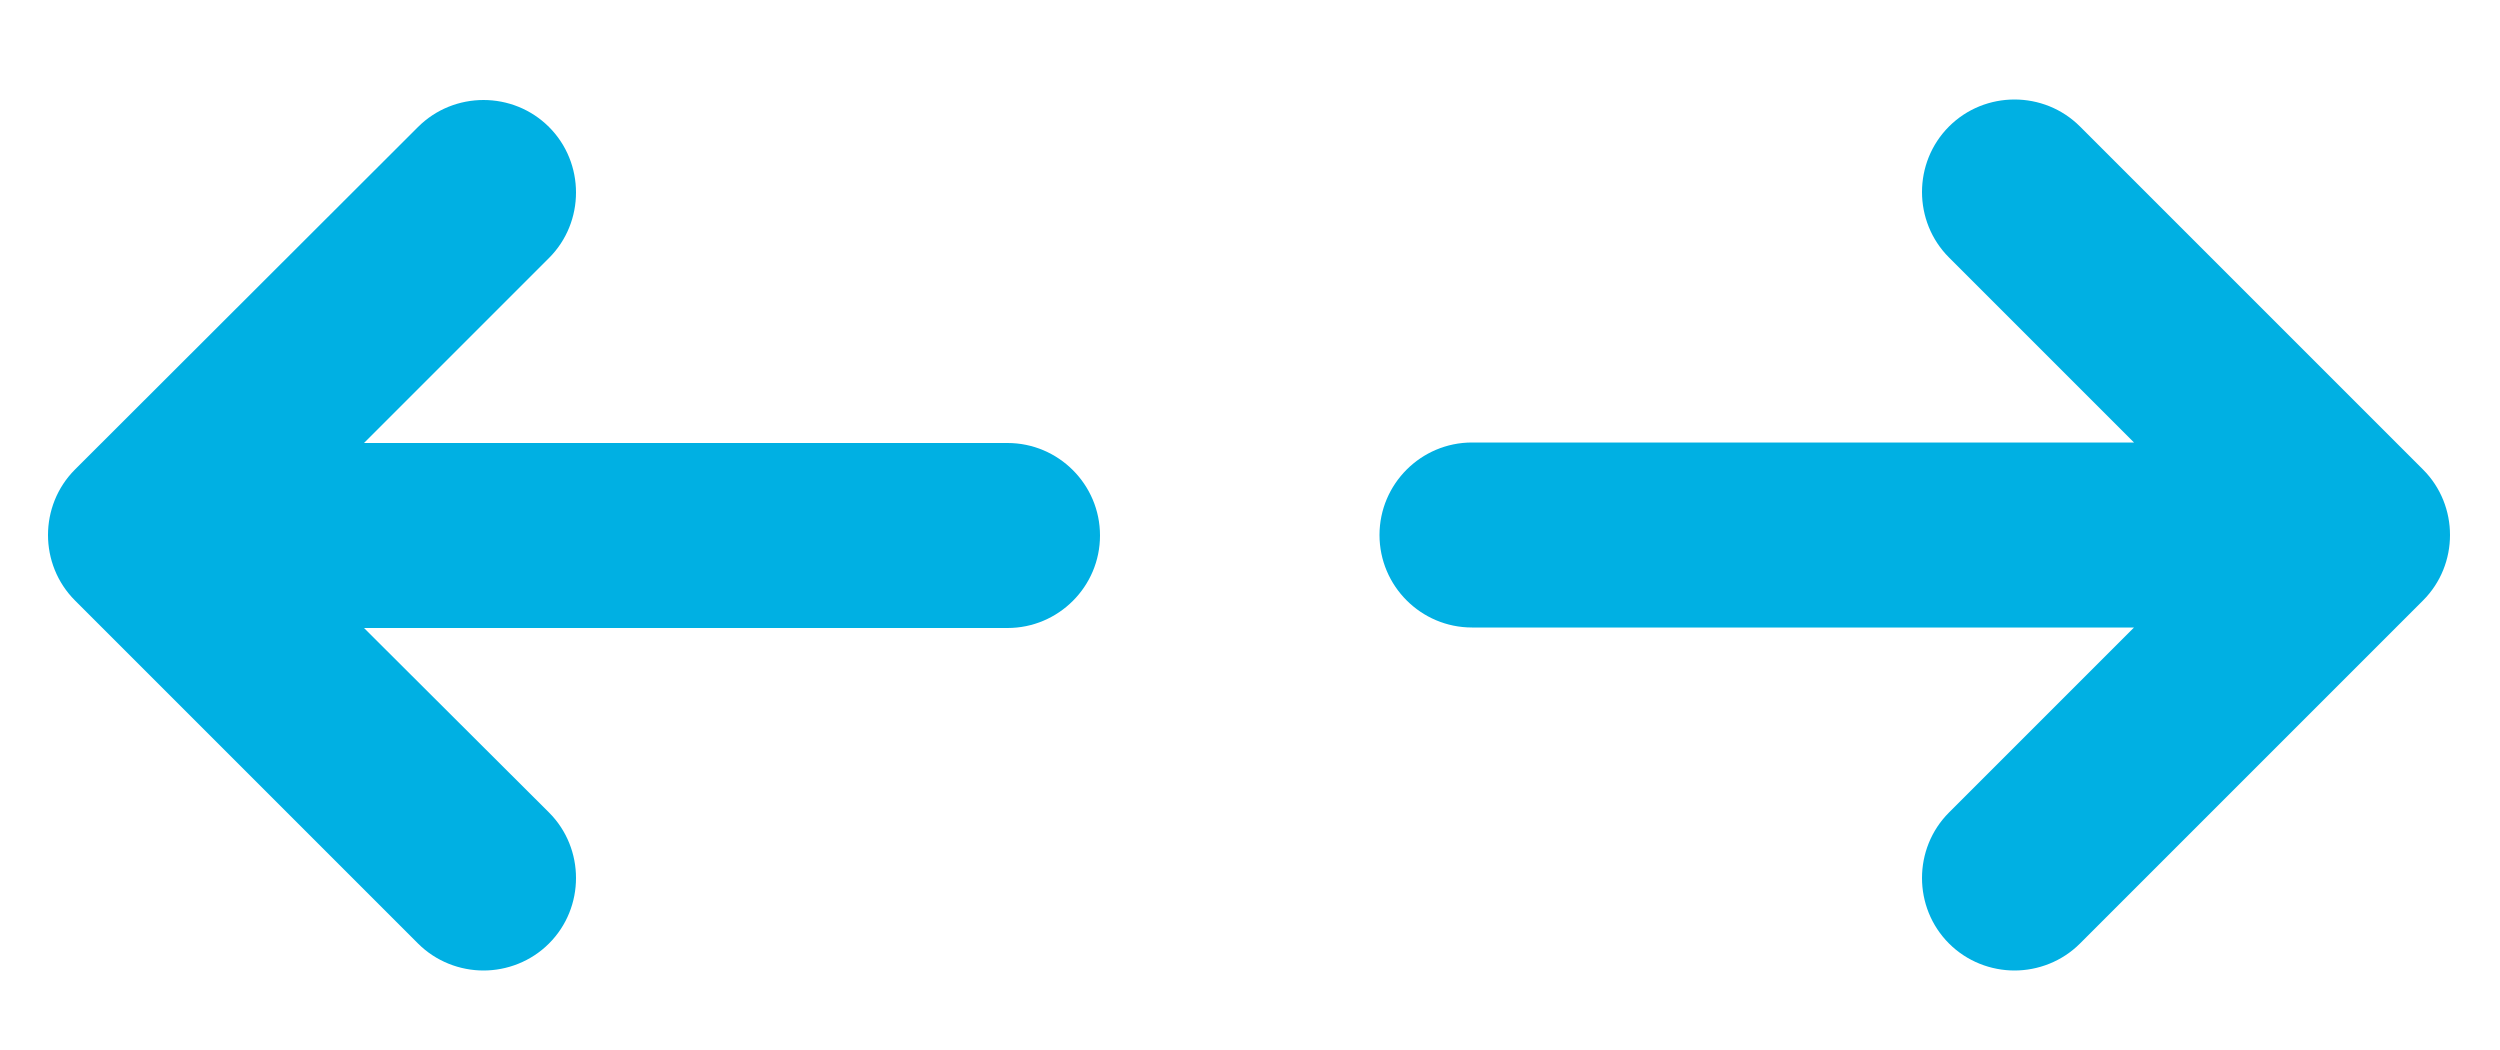
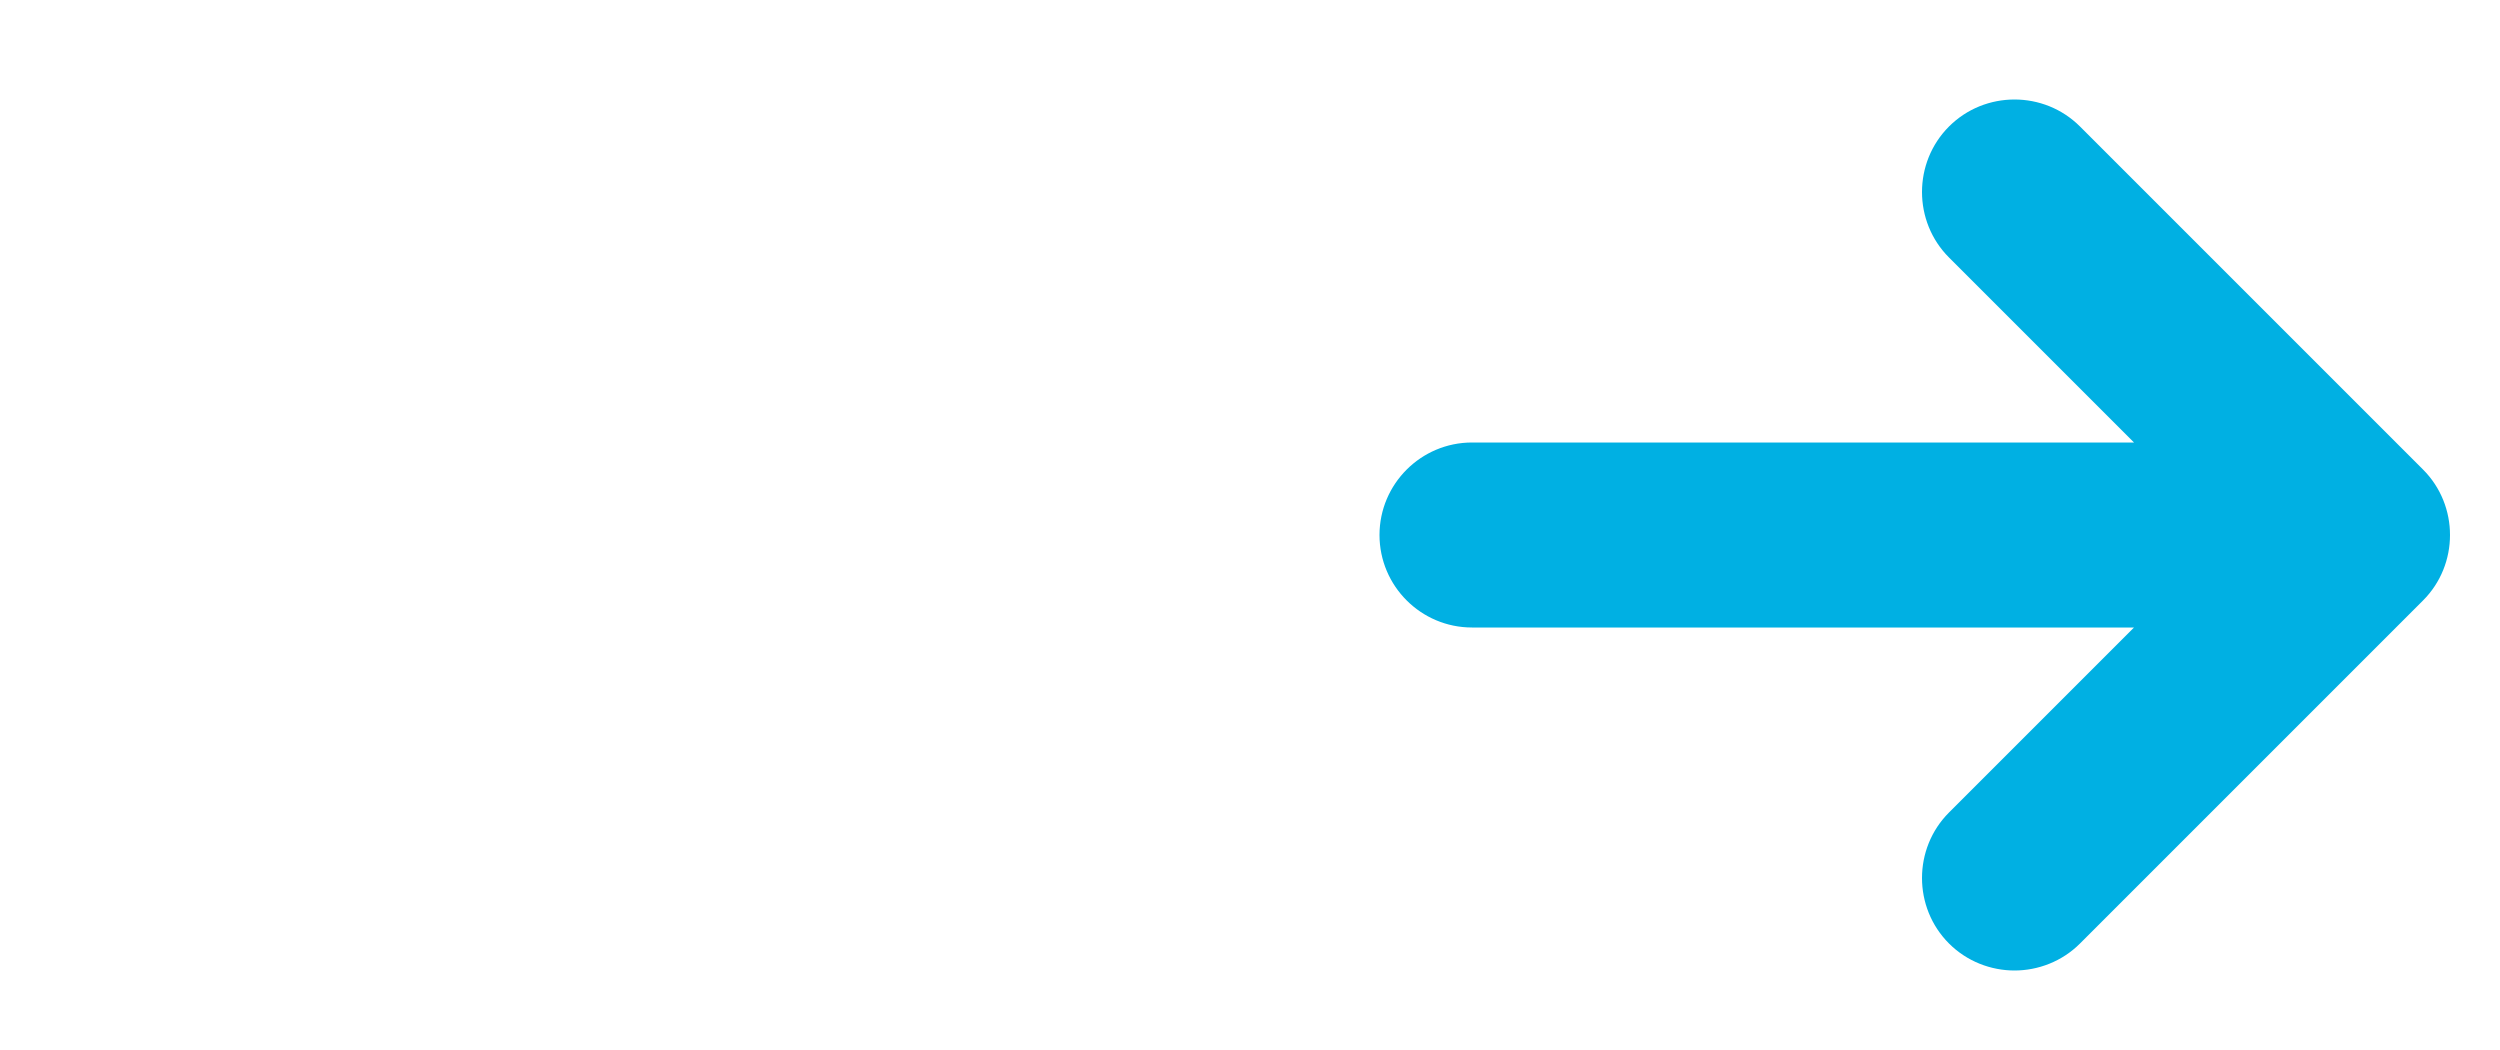
<svg xmlns="http://www.w3.org/2000/svg" version="1.1" id="Ebene_1" x="0px" y="0px" viewBox="0 0 50 21" style="enable-background:new 0 0 50 21;" xml:space="preserve">
  <style type="text/css">
	.st0{fill:#00B0E3;}
</style>
-   <path class="st0" d="M7.28,12.56h12.87c1.02,0,1.85-0.83,1.85-1.85c0-1.02-0.83-1.85-1.85-1.85H7.28l3.7-3.7  c0.72-0.72,0.72-1.9,0-2.62c-0.72-0.72-1.9-0.72-2.62,0L1.5,9.39c-0.72,0.72-0.72,1.9,0,2.62l6.86,6.86  c0.36,0.36,0.84,0.54,1.31,0.54c0.47,0,0.95-0.18,1.31-0.54c0.72-0.72,0.72-1.9,0-2.62L7.28,12.56z" />
  <path class="st0" d="M41.6,2.53c-0.72-0.72-1.9-0.72-2.62,0c-0.72,0.72-0.72,1.9,0,2.62l3.7,3.7H29.44c-1.02,0-1.85,0.83-1.85,1.85  c0,1.02,0.83,1.85,1.85,1.85h13.24l-3.7,3.7c-0.72,0.72-0.72,1.9,0,2.62c0.36,0.36,0.84,0.54,1.31,0.54c0.47,0,0.95-0.18,1.31-0.54  l6.86-6.86c0.72-0.72,0.72-1.9,0-2.62L41.6,2.53z" />
</svg>